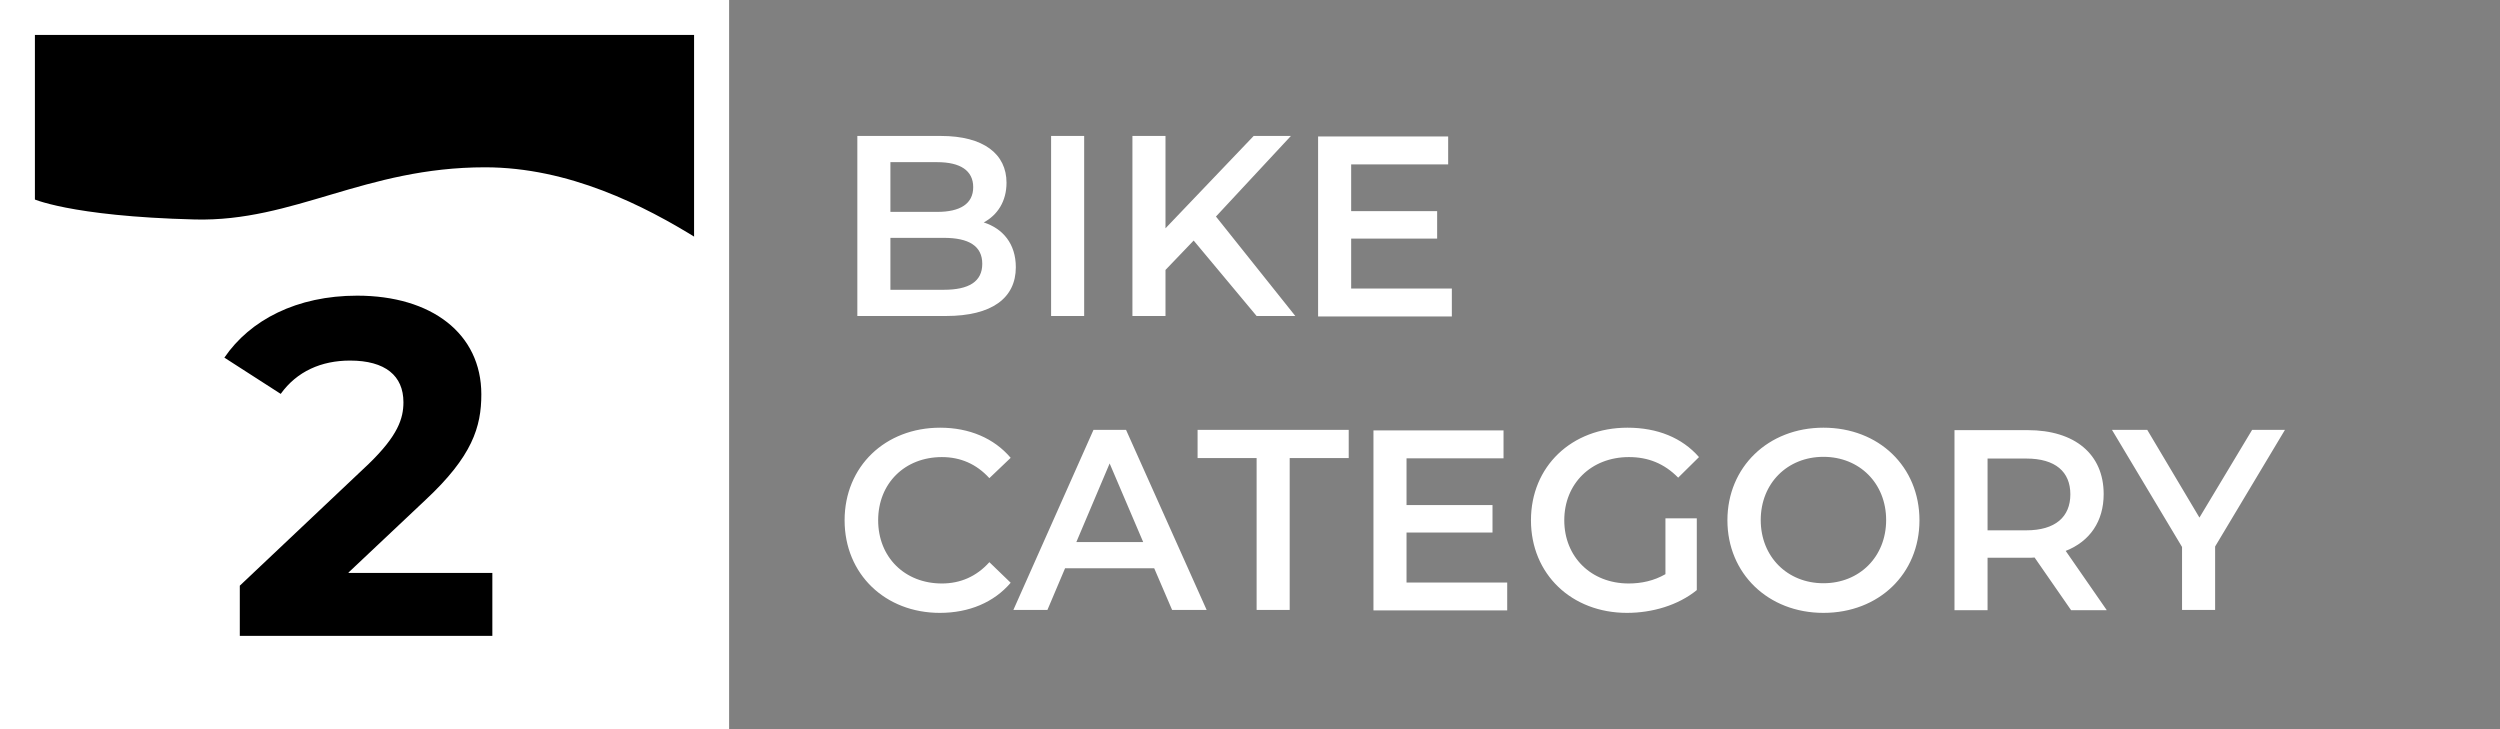
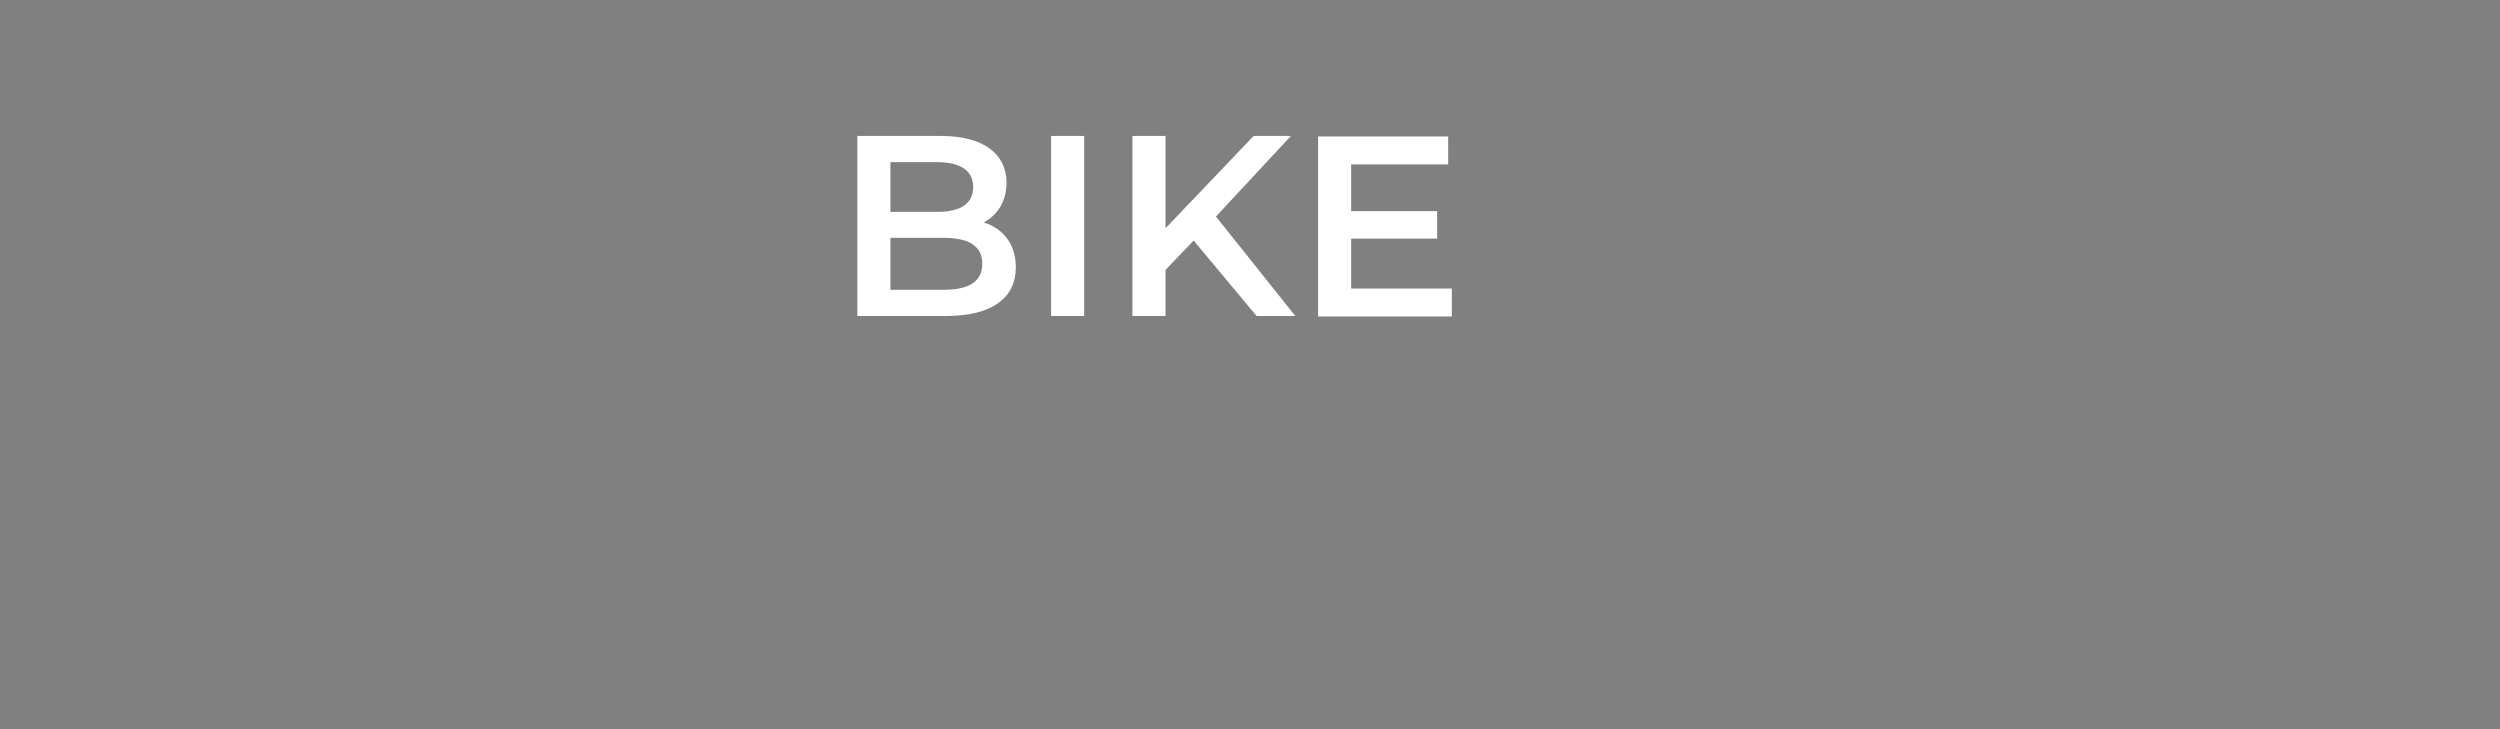
<svg xmlns="http://www.w3.org/2000/svg" id="Ebene_1" data-name="Ebene 1" viewBox="0 0 102.06 29.77">
  <rect x="0" y="0" width="102.06" height="29.77" fill="#808080" stroke="none" />
  <defs>
    <style>
      .cls-1, .cls-2 {
        fill: none;
      }

      .cls-3 {
        fill: #fff;
      }

      .cls-2 {
        stroke: #fff;
        stroke-width: 1.43px;
      }

      .cls-4 {
        clip-path: url(#clippath);
      }
    </style>
    <clipPath id="clippath">
      <rect class="cls-1" x="0" y="0" width="102.05" height="29.76" />
    </clipPath>
  </defs>
-   <rect class="cls-3" x=".71" y=".71" width="28.34" height="28.34" />
  <g class="cls-4">
    <g>
-       <path d="M28.49,9.75V.86H1.28v7.23s1.52.74,6.68.87c4.04.1,6.93-2.13,11.84-2.13,3.42,0,6.5,1.56,8.7,2.93" />
-       <rect class="cls-2" x=".71" y=".71" width="28.34" height="28.34" />
-       <path class="cls-3" d="M93.27,17.55h-1.33l-2.15,3.58-2.13-3.58h-1.44l2.86,4.78v2.57h1.35v-2.59l2.85-4.76h0ZM84.52,20.18c0,.92-.61,1.47-1.8,1.47h-1.58v-2.93h1.58c1.19,0,1.8.54,1.8,1.46M86,24.9l-1.67-2.41c.99-.39,1.55-1.21,1.55-2.32,0-1.63-1.18-2.61-3.1-2.61h-2.99v7.35h1.35v-2.14h1.64c.09,0,.19,0,.28-.01l1.49,2.15h1.45ZM74.44,23.81c-1.47,0-2.56-1.08-2.56-2.58s1.09-2.58,2.56-2.58,2.56,1.08,2.56,2.58-1.09,2.58-2.56,2.58M74.44,25.02c2.26,0,3.92-1.59,3.92-3.78s-1.66-3.78-3.92-3.78-3.92,1.61-3.92,3.78,1.66,3.78,3.92,3.78M67.99,23.44c-.47.27-.98.38-1.5.38-1.54,0-2.63-1.09-2.63-2.58s1.09-2.58,2.64-2.58c.78,0,1.44.26,2.01.84l.85-.84c-.69-.79-1.7-1.2-2.92-1.2-2.28,0-3.94,1.58-3.94,3.78s1.66,3.78,3.92,3.78c1.03,0,2.09-.31,2.85-.93v-2.93h-1.28v2.29h0ZM57.42,23.77v-2.03h3.51v-1.12h-3.51v-1.91h3.96v-1.14h-5.31v7.35h5.46v-1.14h-4.11,0ZM51.3,24.9h1.35v-6.2h2.41v-1.15h-6.17v1.15h2.41s0,6.2,0,6.2ZM43.94,22.13l1.36-3.21,1.37,3.21s-2.73,0-2.73,0ZM47.85,24.9h1.41l-3.29-7.35h-1.33l-3.27,7.35h1.39l.72-1.7h3.64s.73,1.7.73,1.7ZM38.37,25.02c1.19,0,2.21-.43,2.89-1.23l-.87-.84c-.53.59-1.19.87-1.94.87-1.51,0-2.6-1.07-2.6-2.58s1.09-2.58,2.6-2.58c.76,0,1.41.28,1.94.86l.87-.83c-.68-.8-1.69-1.23-2.88-1.23-2.24,0-3.9,1.58-3.9,3.78s1.66,3.78,3.89,3.78" />
      <path class="cls-3" d="M55.16,11.77v-2.03h3.51v-1.12h-3.51v-1.91h3.96v-1.14h-5.31v7.35h5.46v-1.14h-4.11,0ZM51.3,12.9h1.58l-3.24-4.06,3.06-3.29h-1.52l-3.6,3.77v-3.77h-1.35v7.35h1.35v-1.88l1.15-1.2s2.57,3.08,2.57,3.08ZM42.91,12.9h1.35v-7.35h-1.35v7.35ZM38.53,11.83h-2.18v-2.12h2.18c1.02,0,1.57.33,1.57,1.06s-.55,1.06-1.57,1.06M38.26,6.62c.94,0,1.47.34,1.47,1.02s-.53,1.01-1.47,1.01h-1.91v-2.03h1.91ZM40.16,9.08c.56-.3.93-.86.93-1.62,0-1.17-.93-1.91-2.68-1.91h-3.41v7.35h3.62c1.87,0,2.85-.73,2.85-1.99,0-.96-.53-1.58-1.31-1.83" />
-       <path d="M14.23,23.37l3.14-2.96c1.91-1.78,2.28-2.98,2.28-4.31,0-2.48-2.03-4.03-5.07-4.03-2.46,0-4.37.99-5.42,2.53l2.3,1.48c.66-.92,1.66-1.36,2.83-1.36,1.44,0,2.18.62,2.18,1.7,0,.66-.22,1.36-1.42,2.52l-5.26,4.97v2.05h10.31v-2.57h-5.87v-.02Z" />
    </g>
  </g>
</svg>